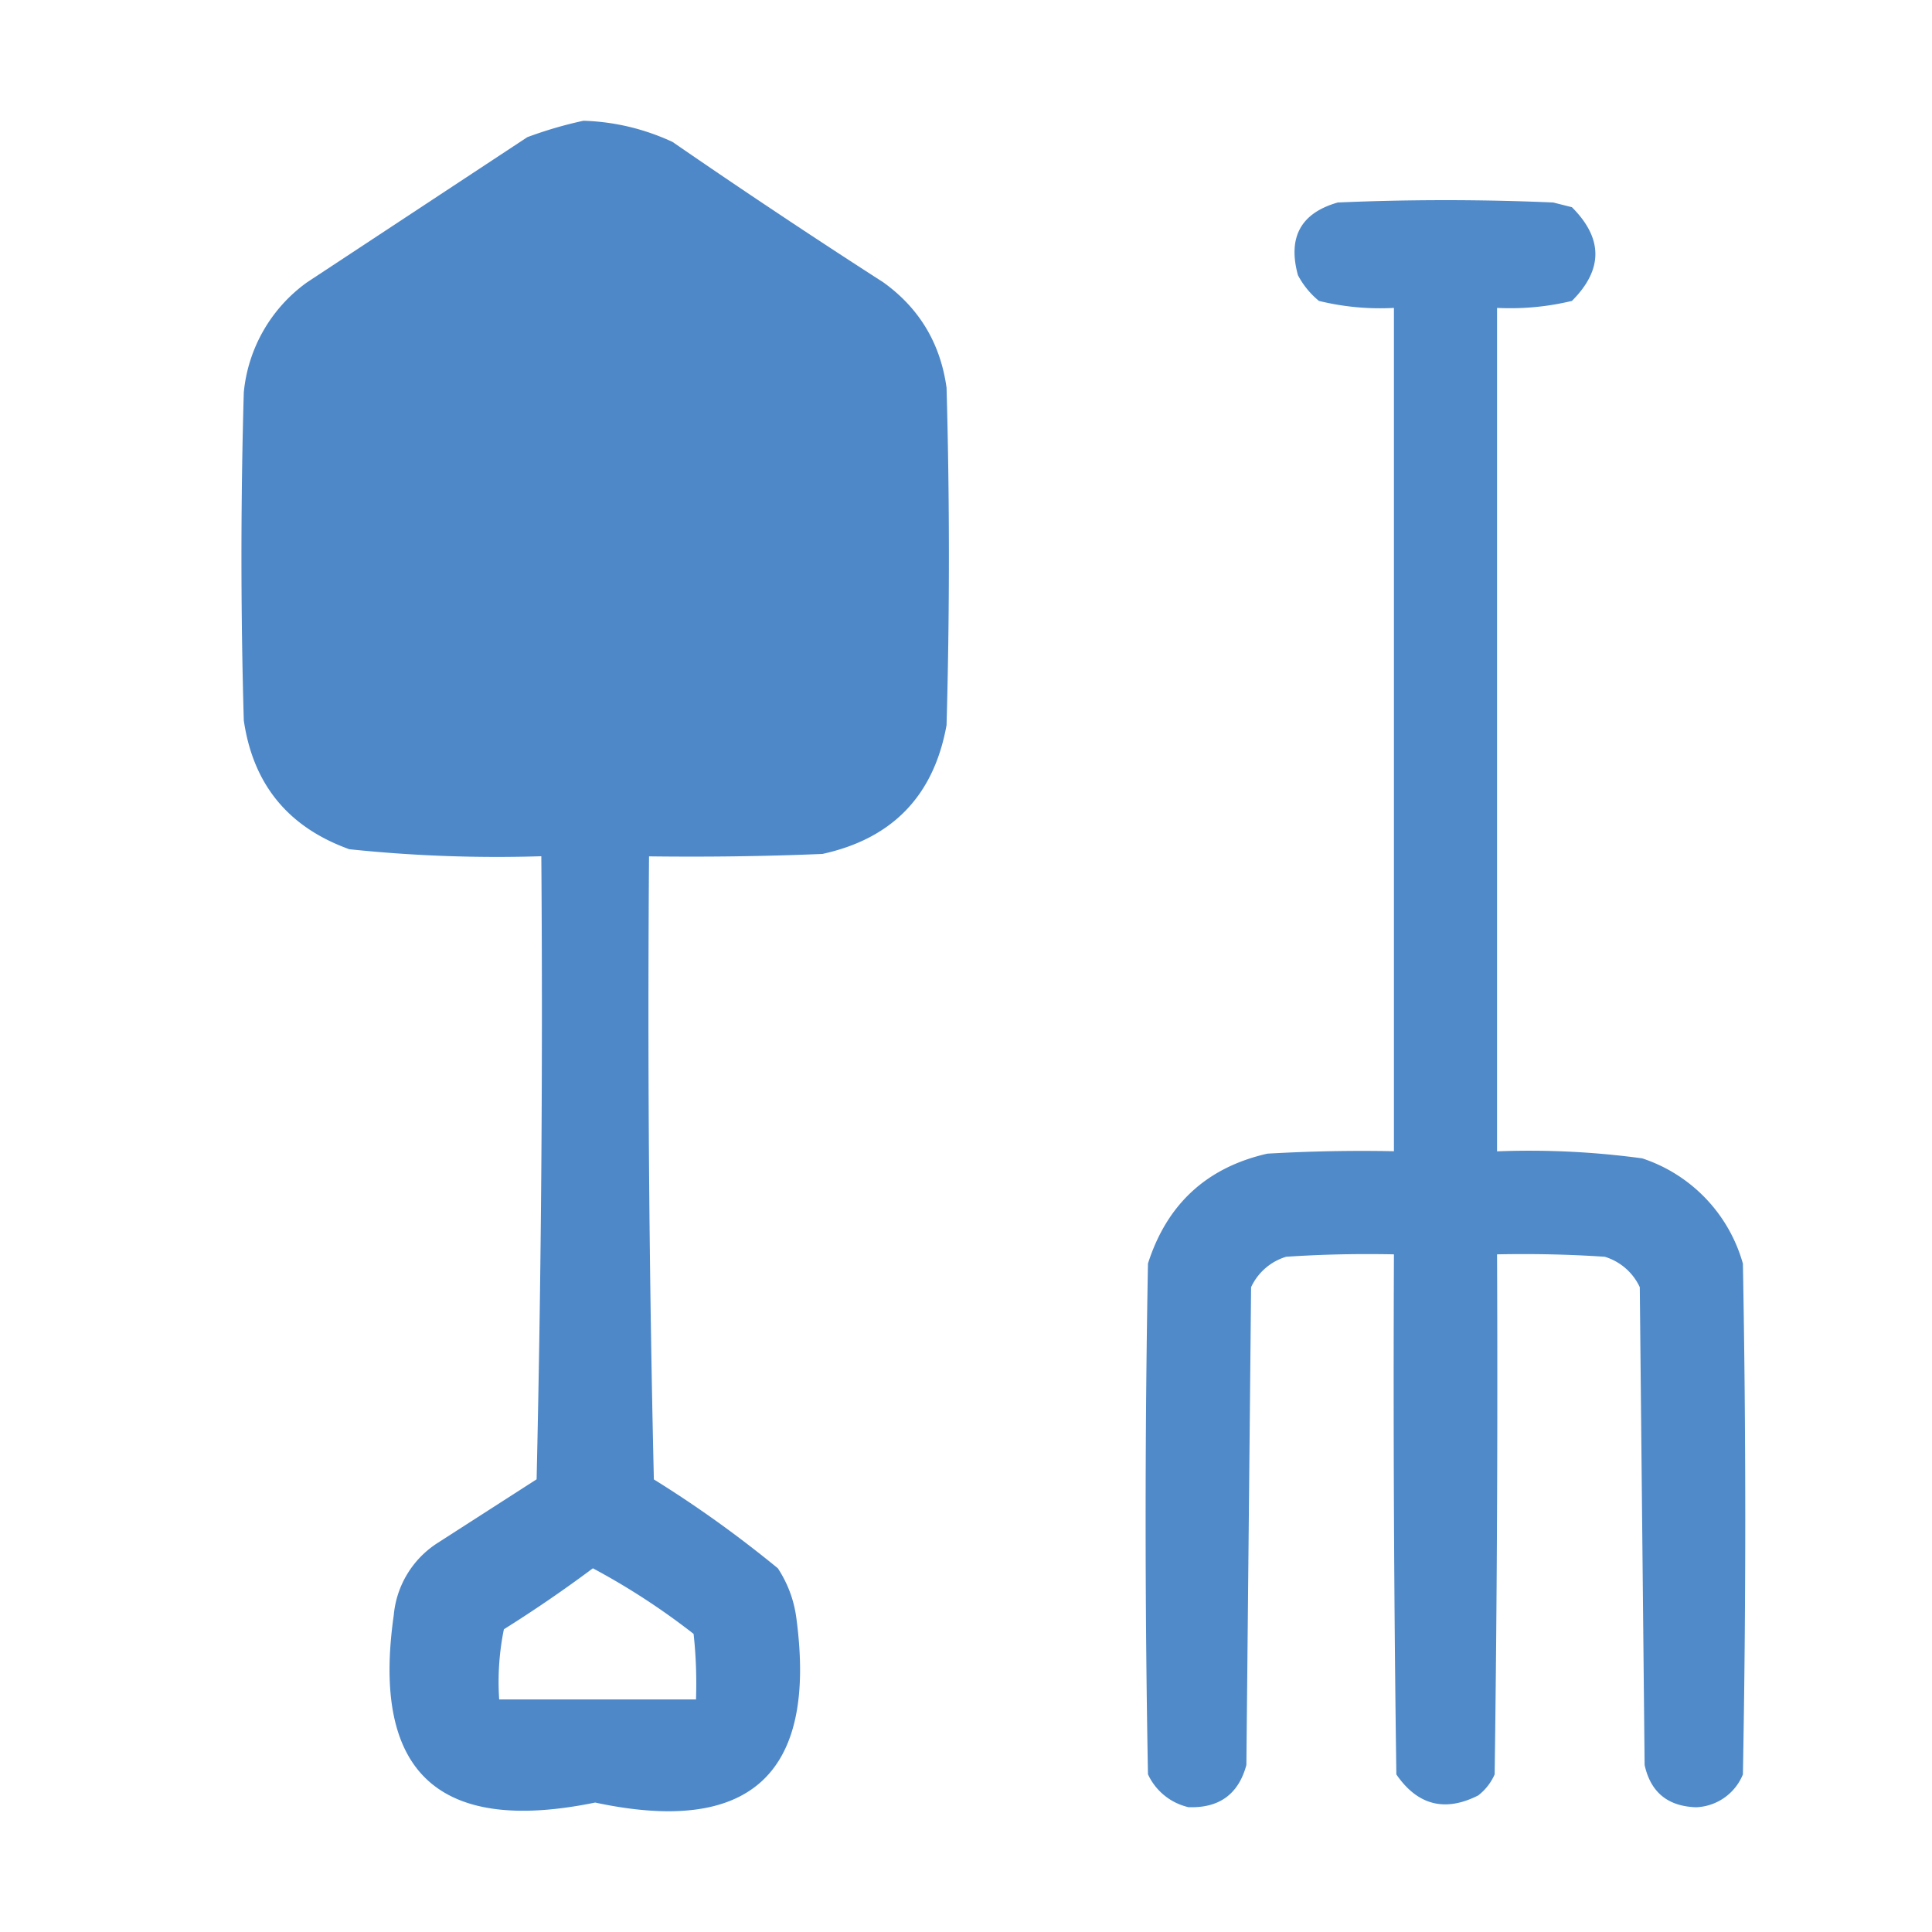
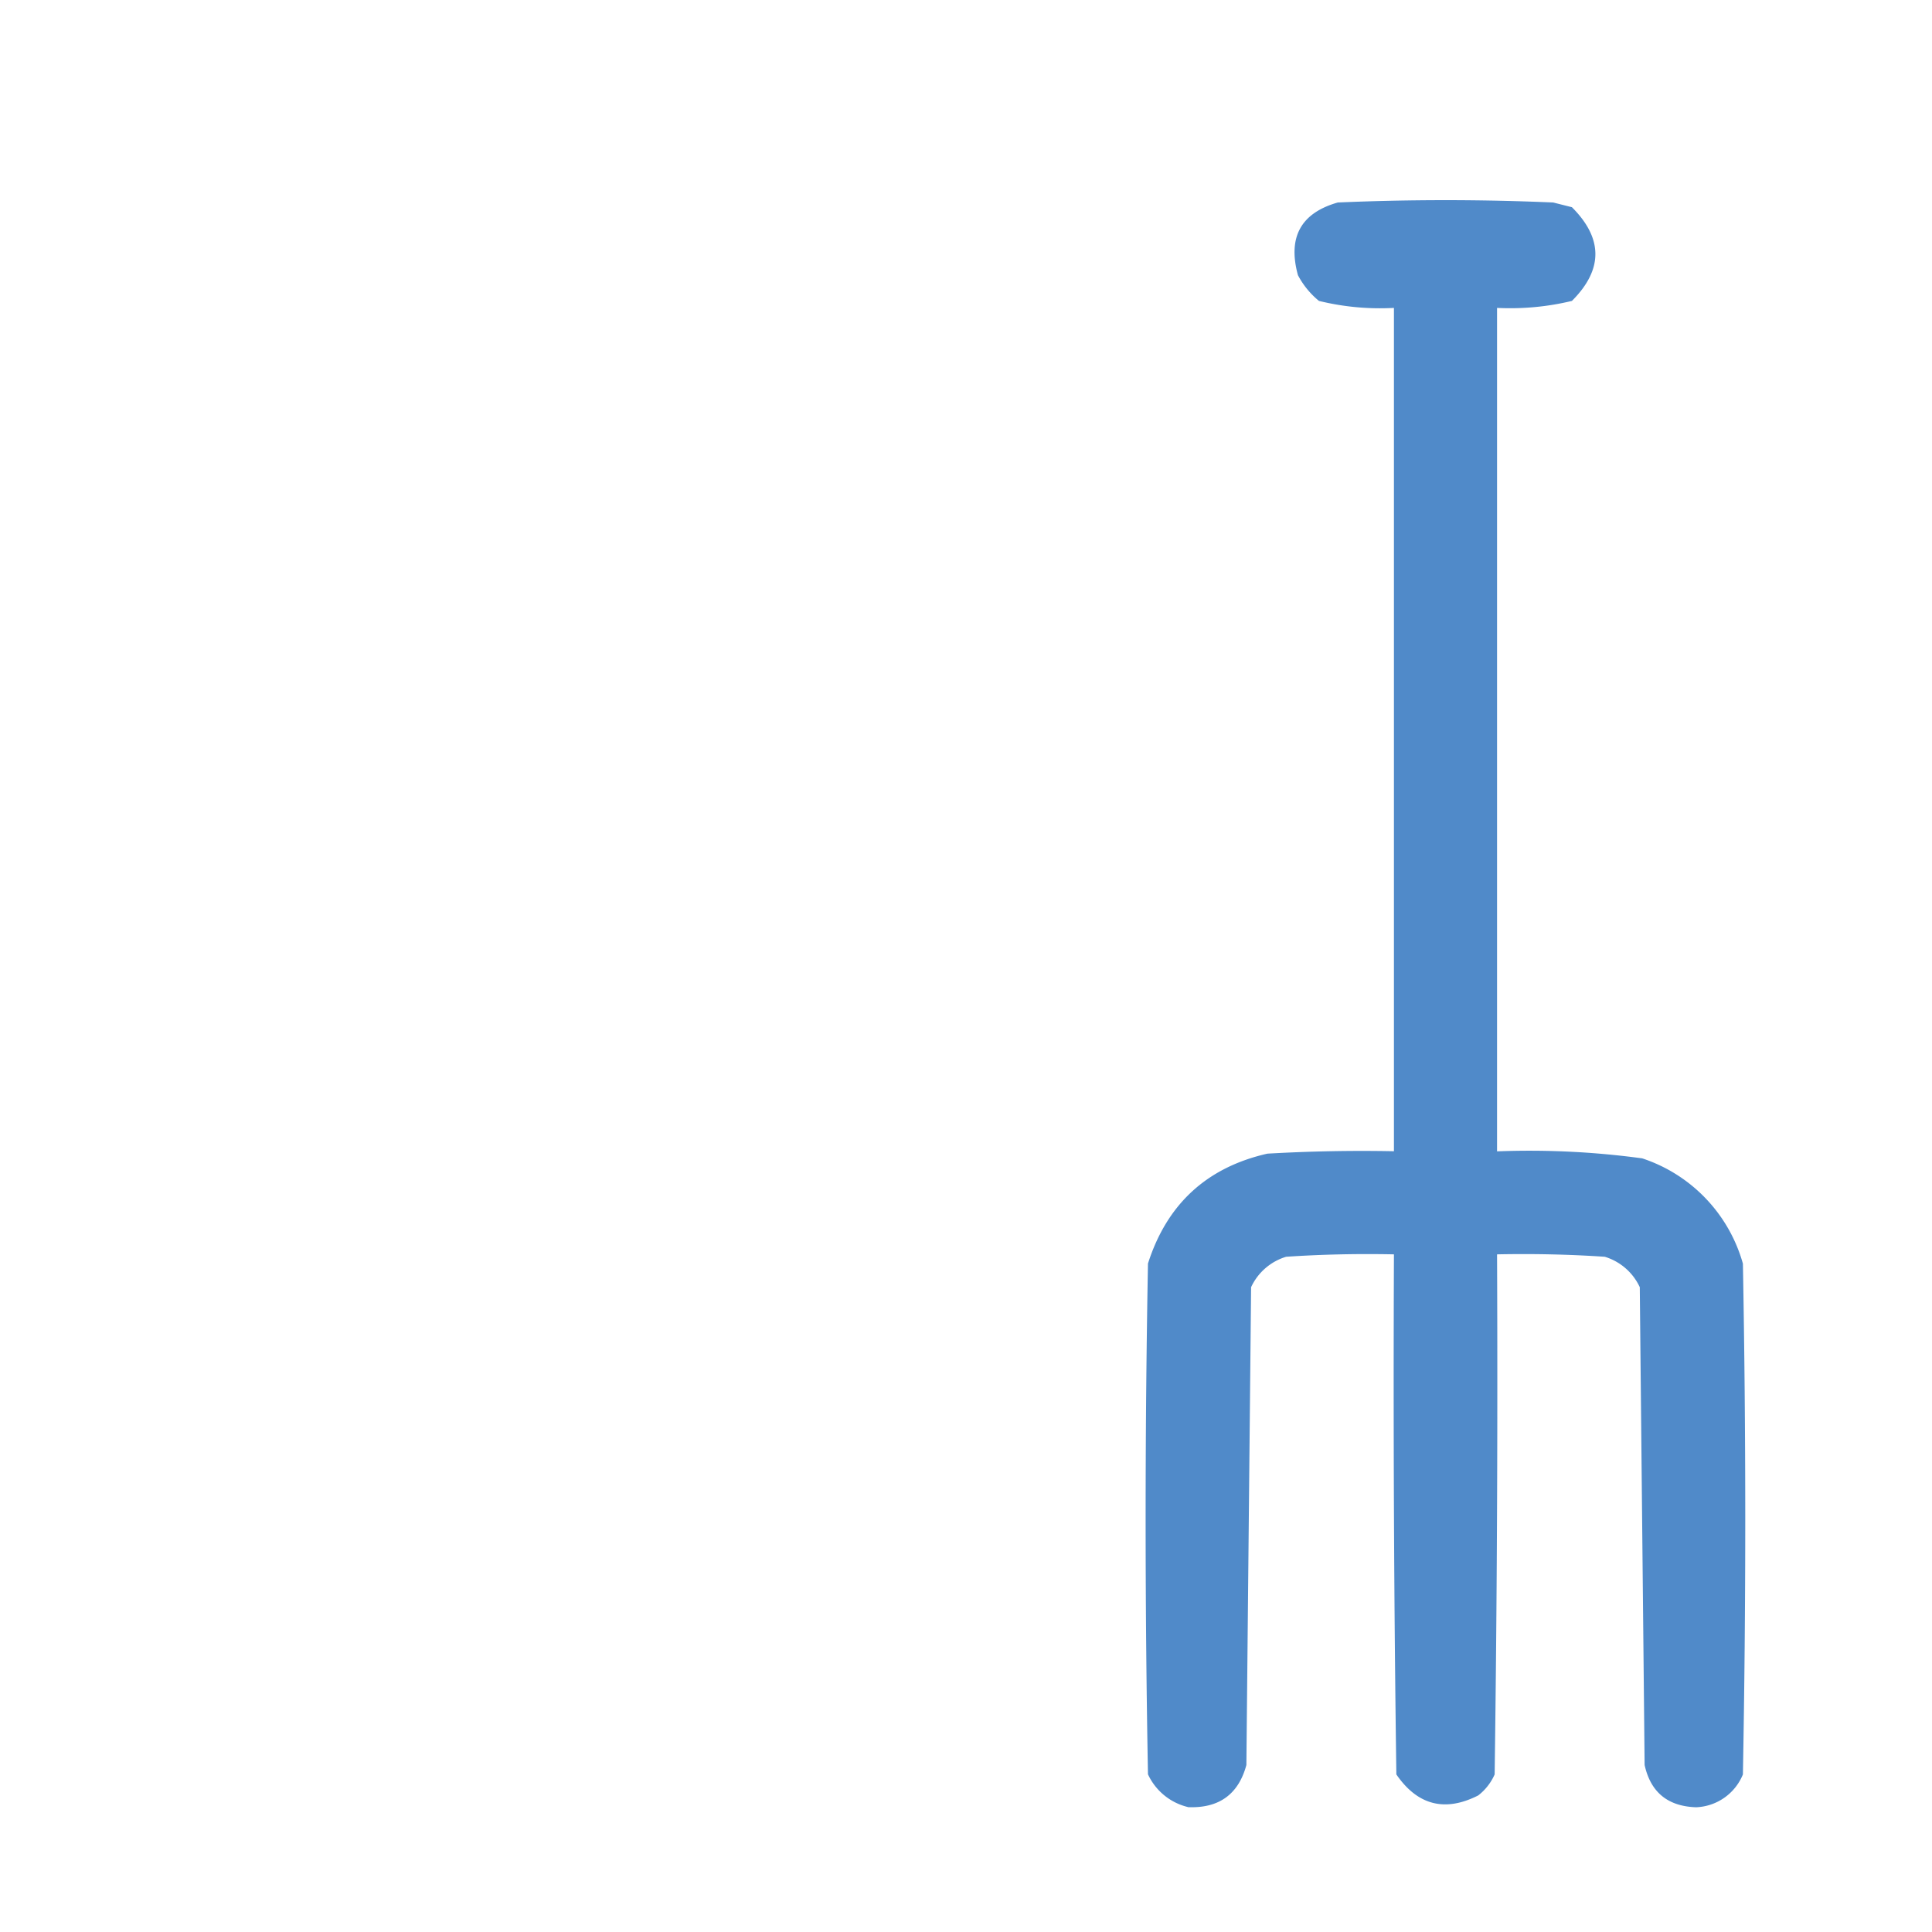
<svg xmlns="http://www.w3.org/2000/svg" width="16" height="16" fill="none">
-   <path opacity=".973" fill-rule="evenodd" clip-rule="evenodd" d="M4.832 1c.258.008.503.067.737.175.576.397 1.158.785 1.746 1.163.298.214.473.505.524.873a50.26 50.26 0 0 1 0 2.794c-.105.584-.448.94-1.028 1.067-.479.02-.957.026-1.436.02-.013 1.72 0 3.44.04 5.16.358.222.7.468 1.027.736.085.13.137.273.155.427.167 1.282-.39 1.786-1.668 1.513-1.298.266-1.854-.25-1.668-1.552a.794.794 0 0 1 .368-.601l.815-.524c.039-1.72.052-3.44.039-5.16a11.737 11.737 0 0 1-1.59-.058c-.506-.182-.797-.537-.874-1.067a47.526 47.526 0 0 1 0-2.716 1.27 1.27 0 0 1 .524-.912l1.824-1.202c.156-.058.312-.103.465-.136zm.078 11.988c.292.156.57.337.834.543.02.181.026.362.02.543h-1.63c-.013-.195 0-.39.039-.581.255-.16.5-.328.737-.505z" fill="#4A86C7" />
  <path opacity=".963" fill-rule="evenodd" clip-rule="evenodd" d="M9.837 14.966c.257.011.419-.105.485-.349l.039-3.957a.47.47 0 0 1 .29-.252c.298-.02.595-.026.893-.02-.006 1.436 0 2.871.02 4.307.175.255.402.314.678.174a.448.448 0 0 0 .136-.174c.02-1.436.026-2.871.02-4.307.297-.006.595 0 .892.02a.47.47 0 0 1 .29.252l.04 3.957c.05.226.192.342.426.35a.437.437 0 0 0 .388-.272c.026-1.41.026-2.82 0-4.23a1.283 1.283 0 0 0-.834-.872 6.925 6.925 0 0 0-1.202-.058V2.55c.21.01.417-.009.62-.058.259-.259.259-.517 0-.776l-.155-.039a20.52 20.52 0 0 0-1.784 0c-.306.087-.416.288-.33.602a.691.691 0 0 0 .174.213c.204.05.411.069.621.058v6.984c-.35-.007-.699 0-1.048.02-.502.114-.832.418-.989.91a115.18 115.18 0 0 0 0 4.23.49.49 0 0 0 .33.271z" fill="#4A86C7" />
</svg>